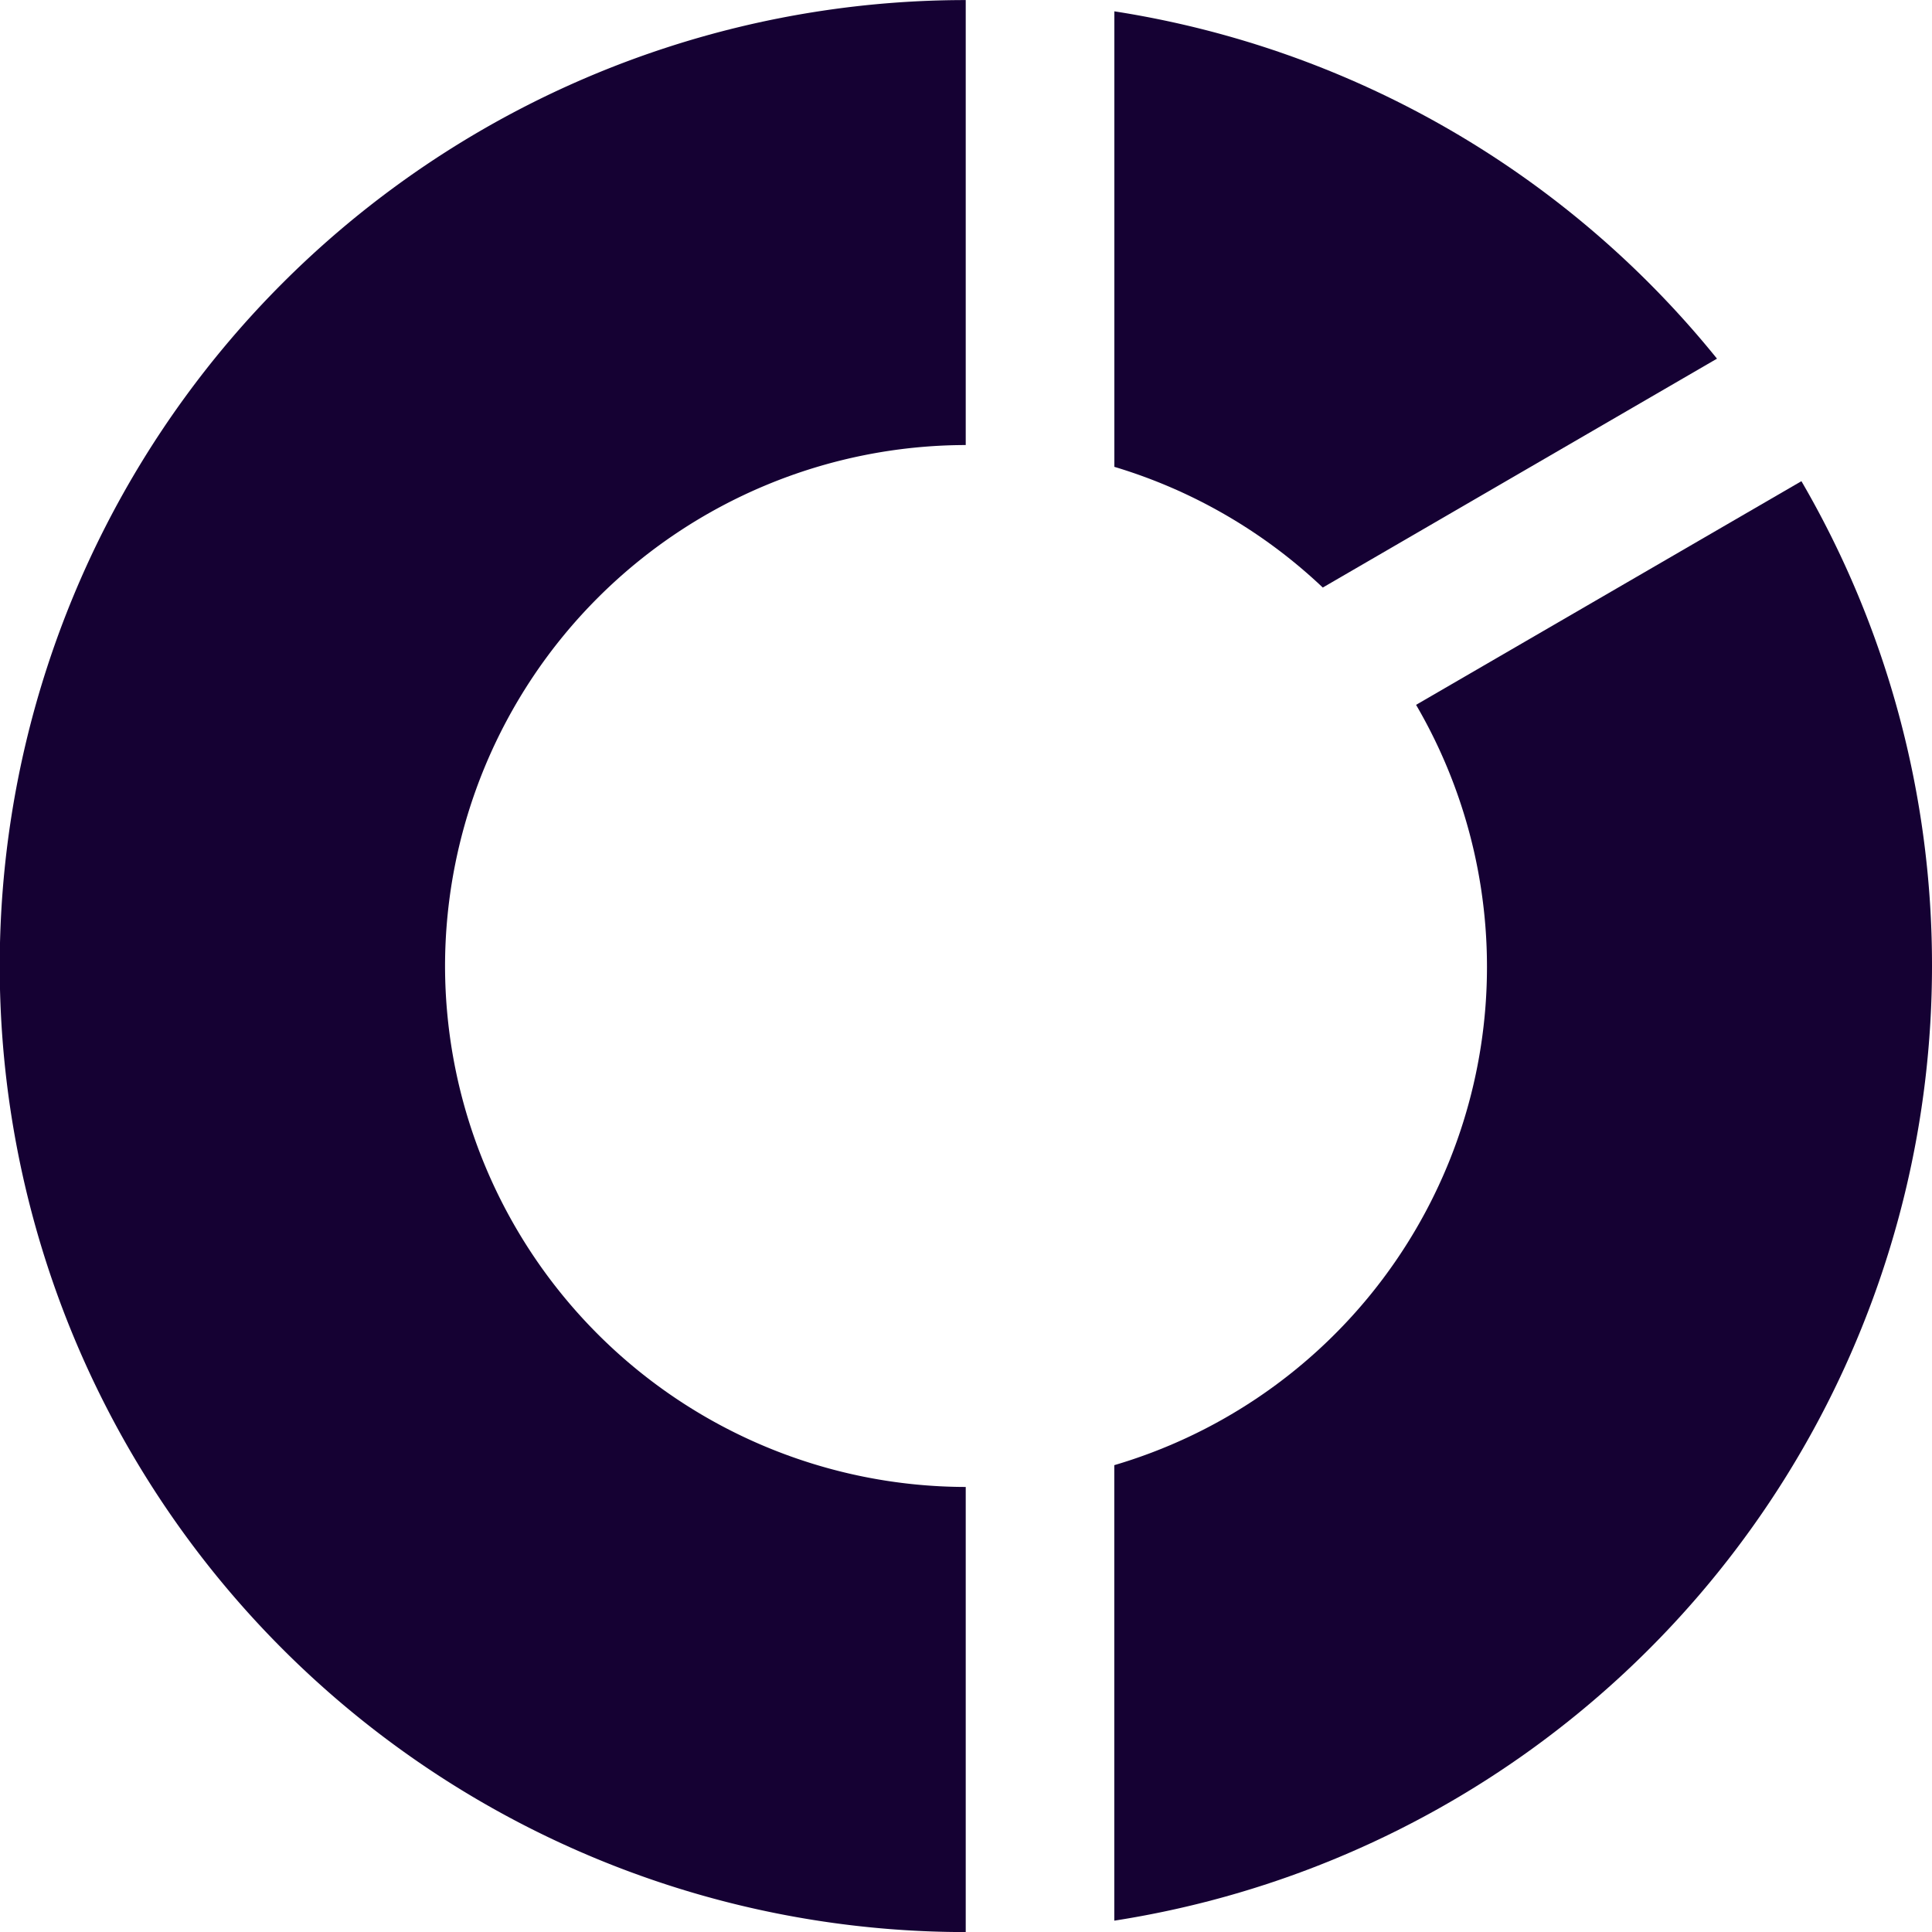
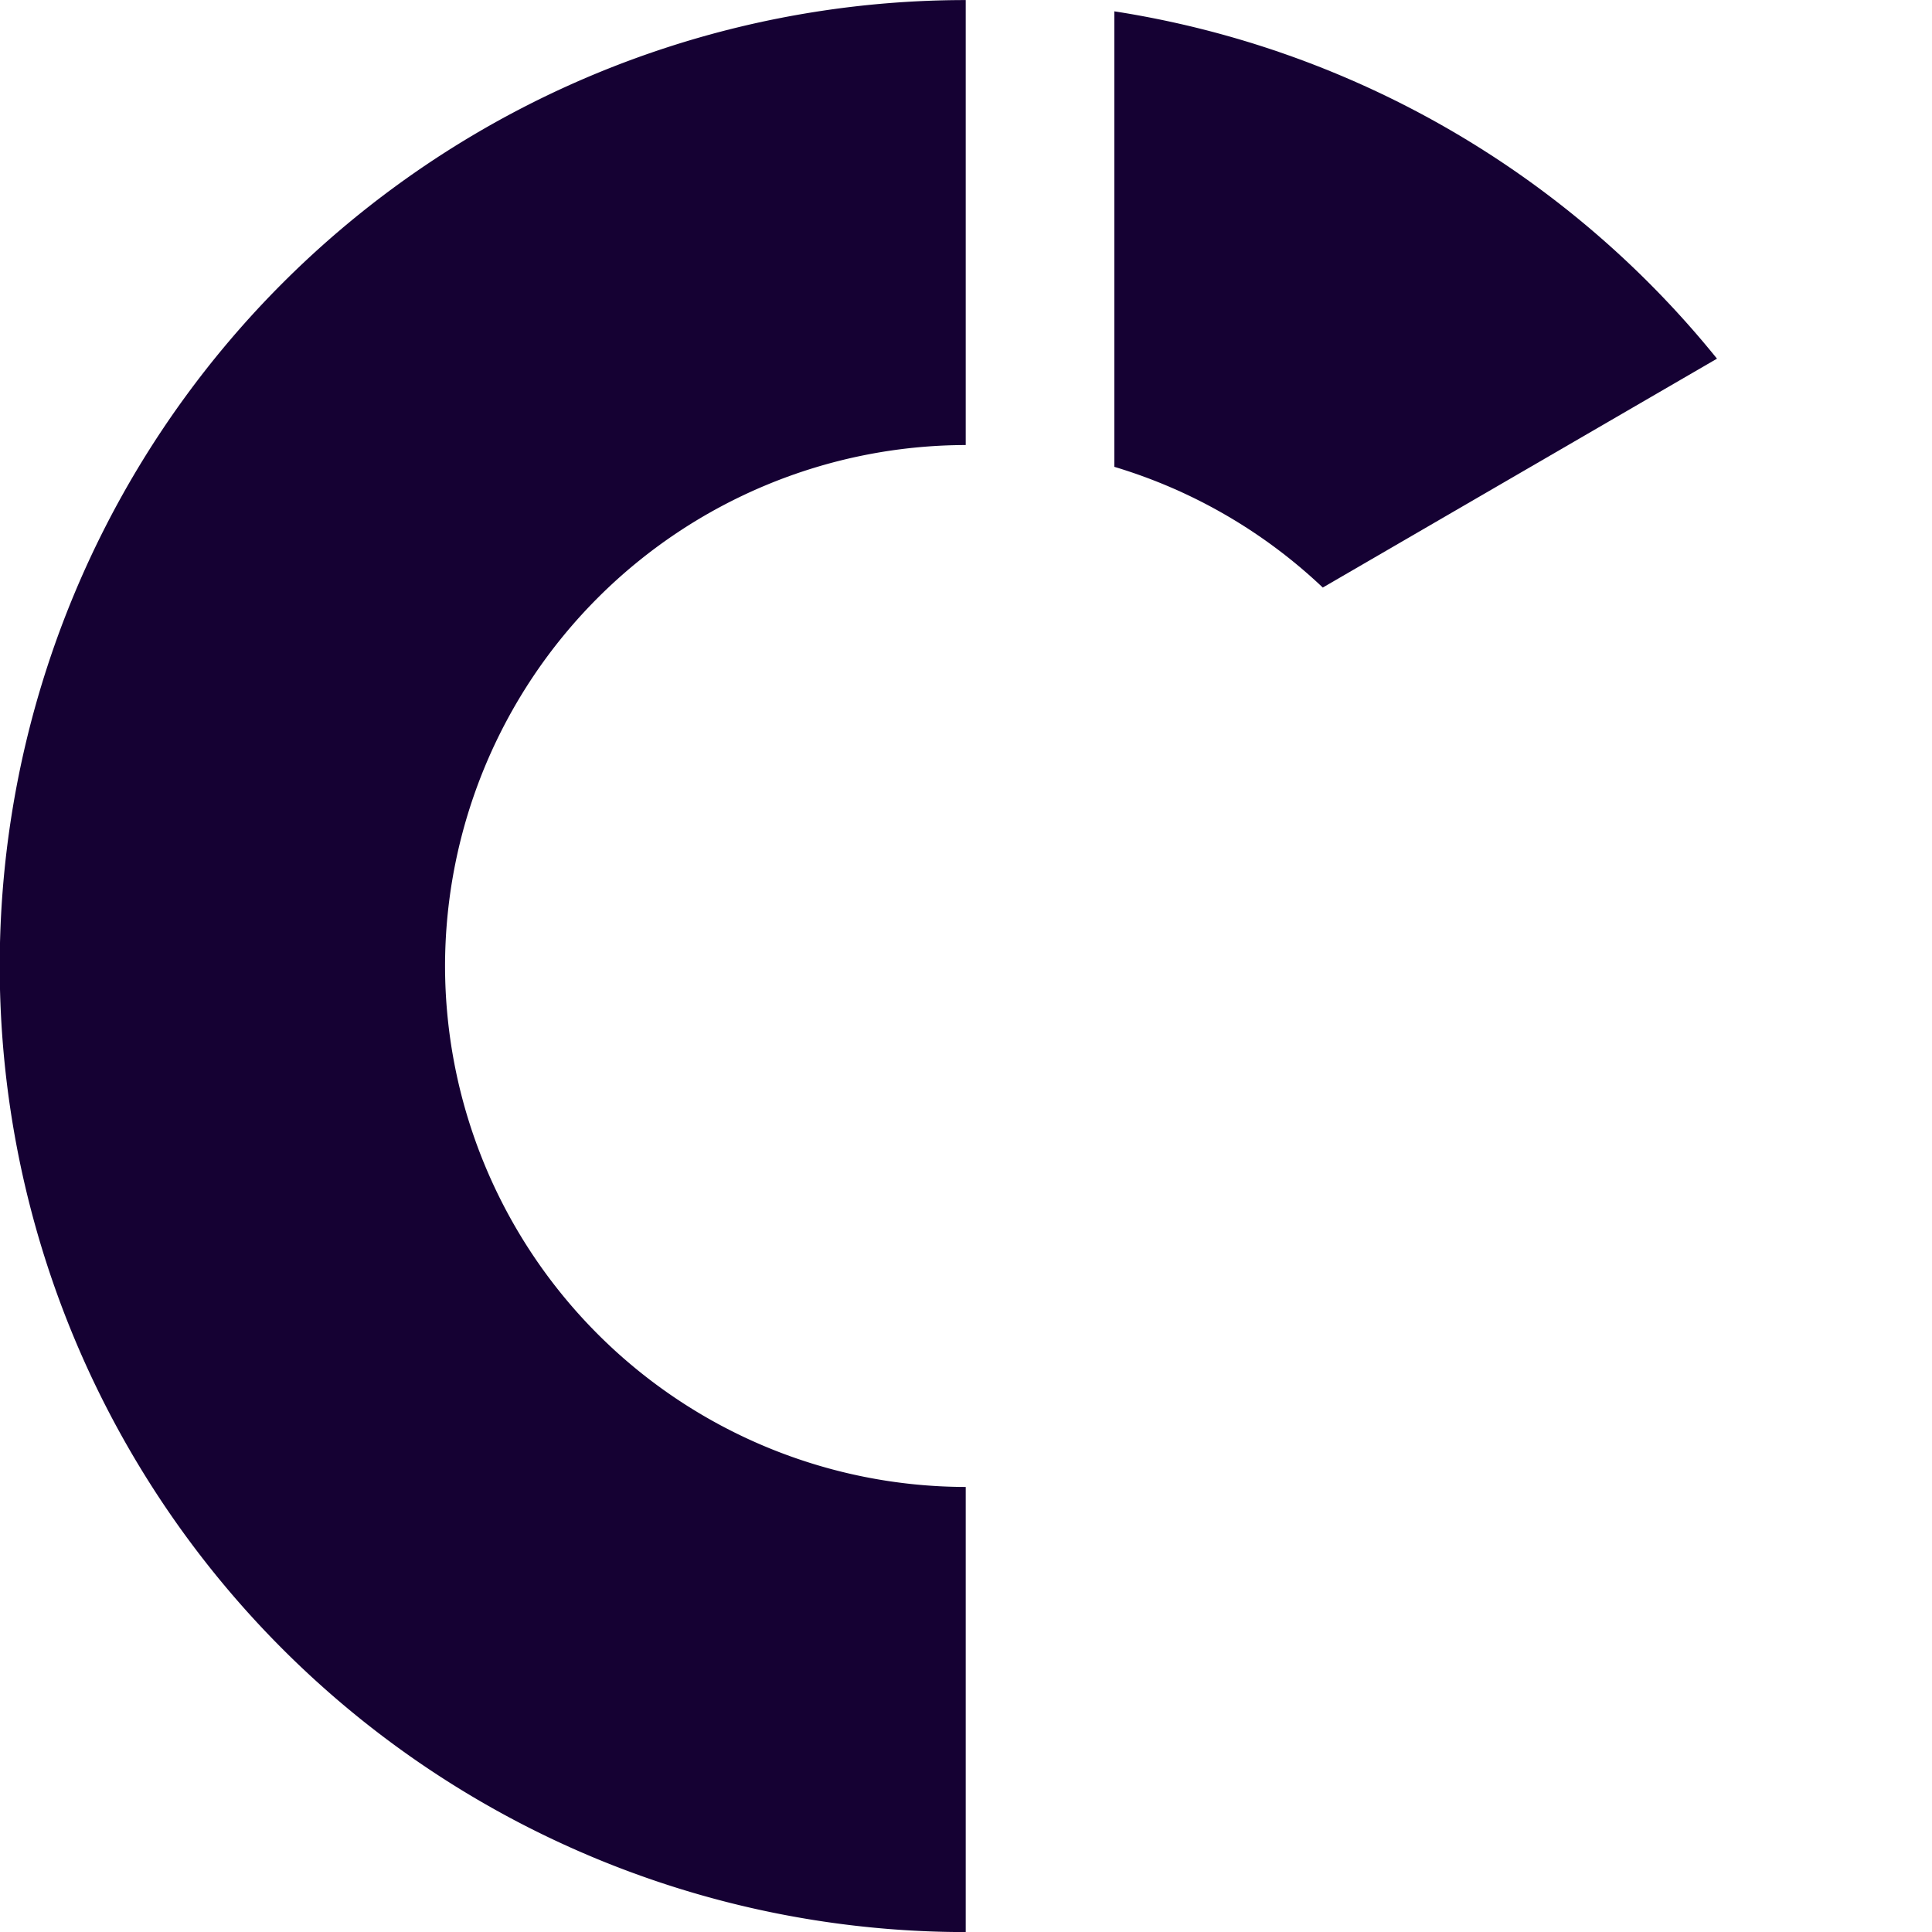
<svg xmlns="http://www.w3.org/2000/svg" id="Group_317" data-name="Group 317" width="28.808" height="28.808" viewBox="0 0 28.808 28.808">
  <defs>
    <clipPath id="clip-path">
      <rect id="Rectangle_339" data-name="Rectangle 339" width="28.808" height="28.808" fill="#150133" />
    </clipPath>
  </defs>
  <g id="Group_198" data-name="Group 198" transform="translate(0)" clip-path="url(#clip-path)">
    <path id="Path_344" data-name="Path 344" d="M71.032,5.811A14.387,14.387,0,0,0,62.046.632V7.424a7.756,7.756,0,0,1,3.108,1.8Z" transform="translate(-45.43 -0.463)" fill="#150133" />
    <path id="Path_345" data-name="Path 345" d="M6.636,14.4A7.777,7.777,0,0,1,14.4,6.635V0a14.4,14.4,0,1,0,0,28.808V22.171A7.777,7.777,0,0,1,6.636,14.4" transform="translate(0 0.001)" fill="#150133" />
-     <path id="Path_346" data-name="Path 346" d="M74.238,34.021a14.334,14.334,0,0,0-1.947-7.229l-5.746,3.335a7.746,7.746,0,0,1-4.5,11.337v6.792A14.407,14.407,0,0,0,74.238,34.021" transform="translate(-45.43 -19.617)" fill="#150133" />
  </g>
</svg>